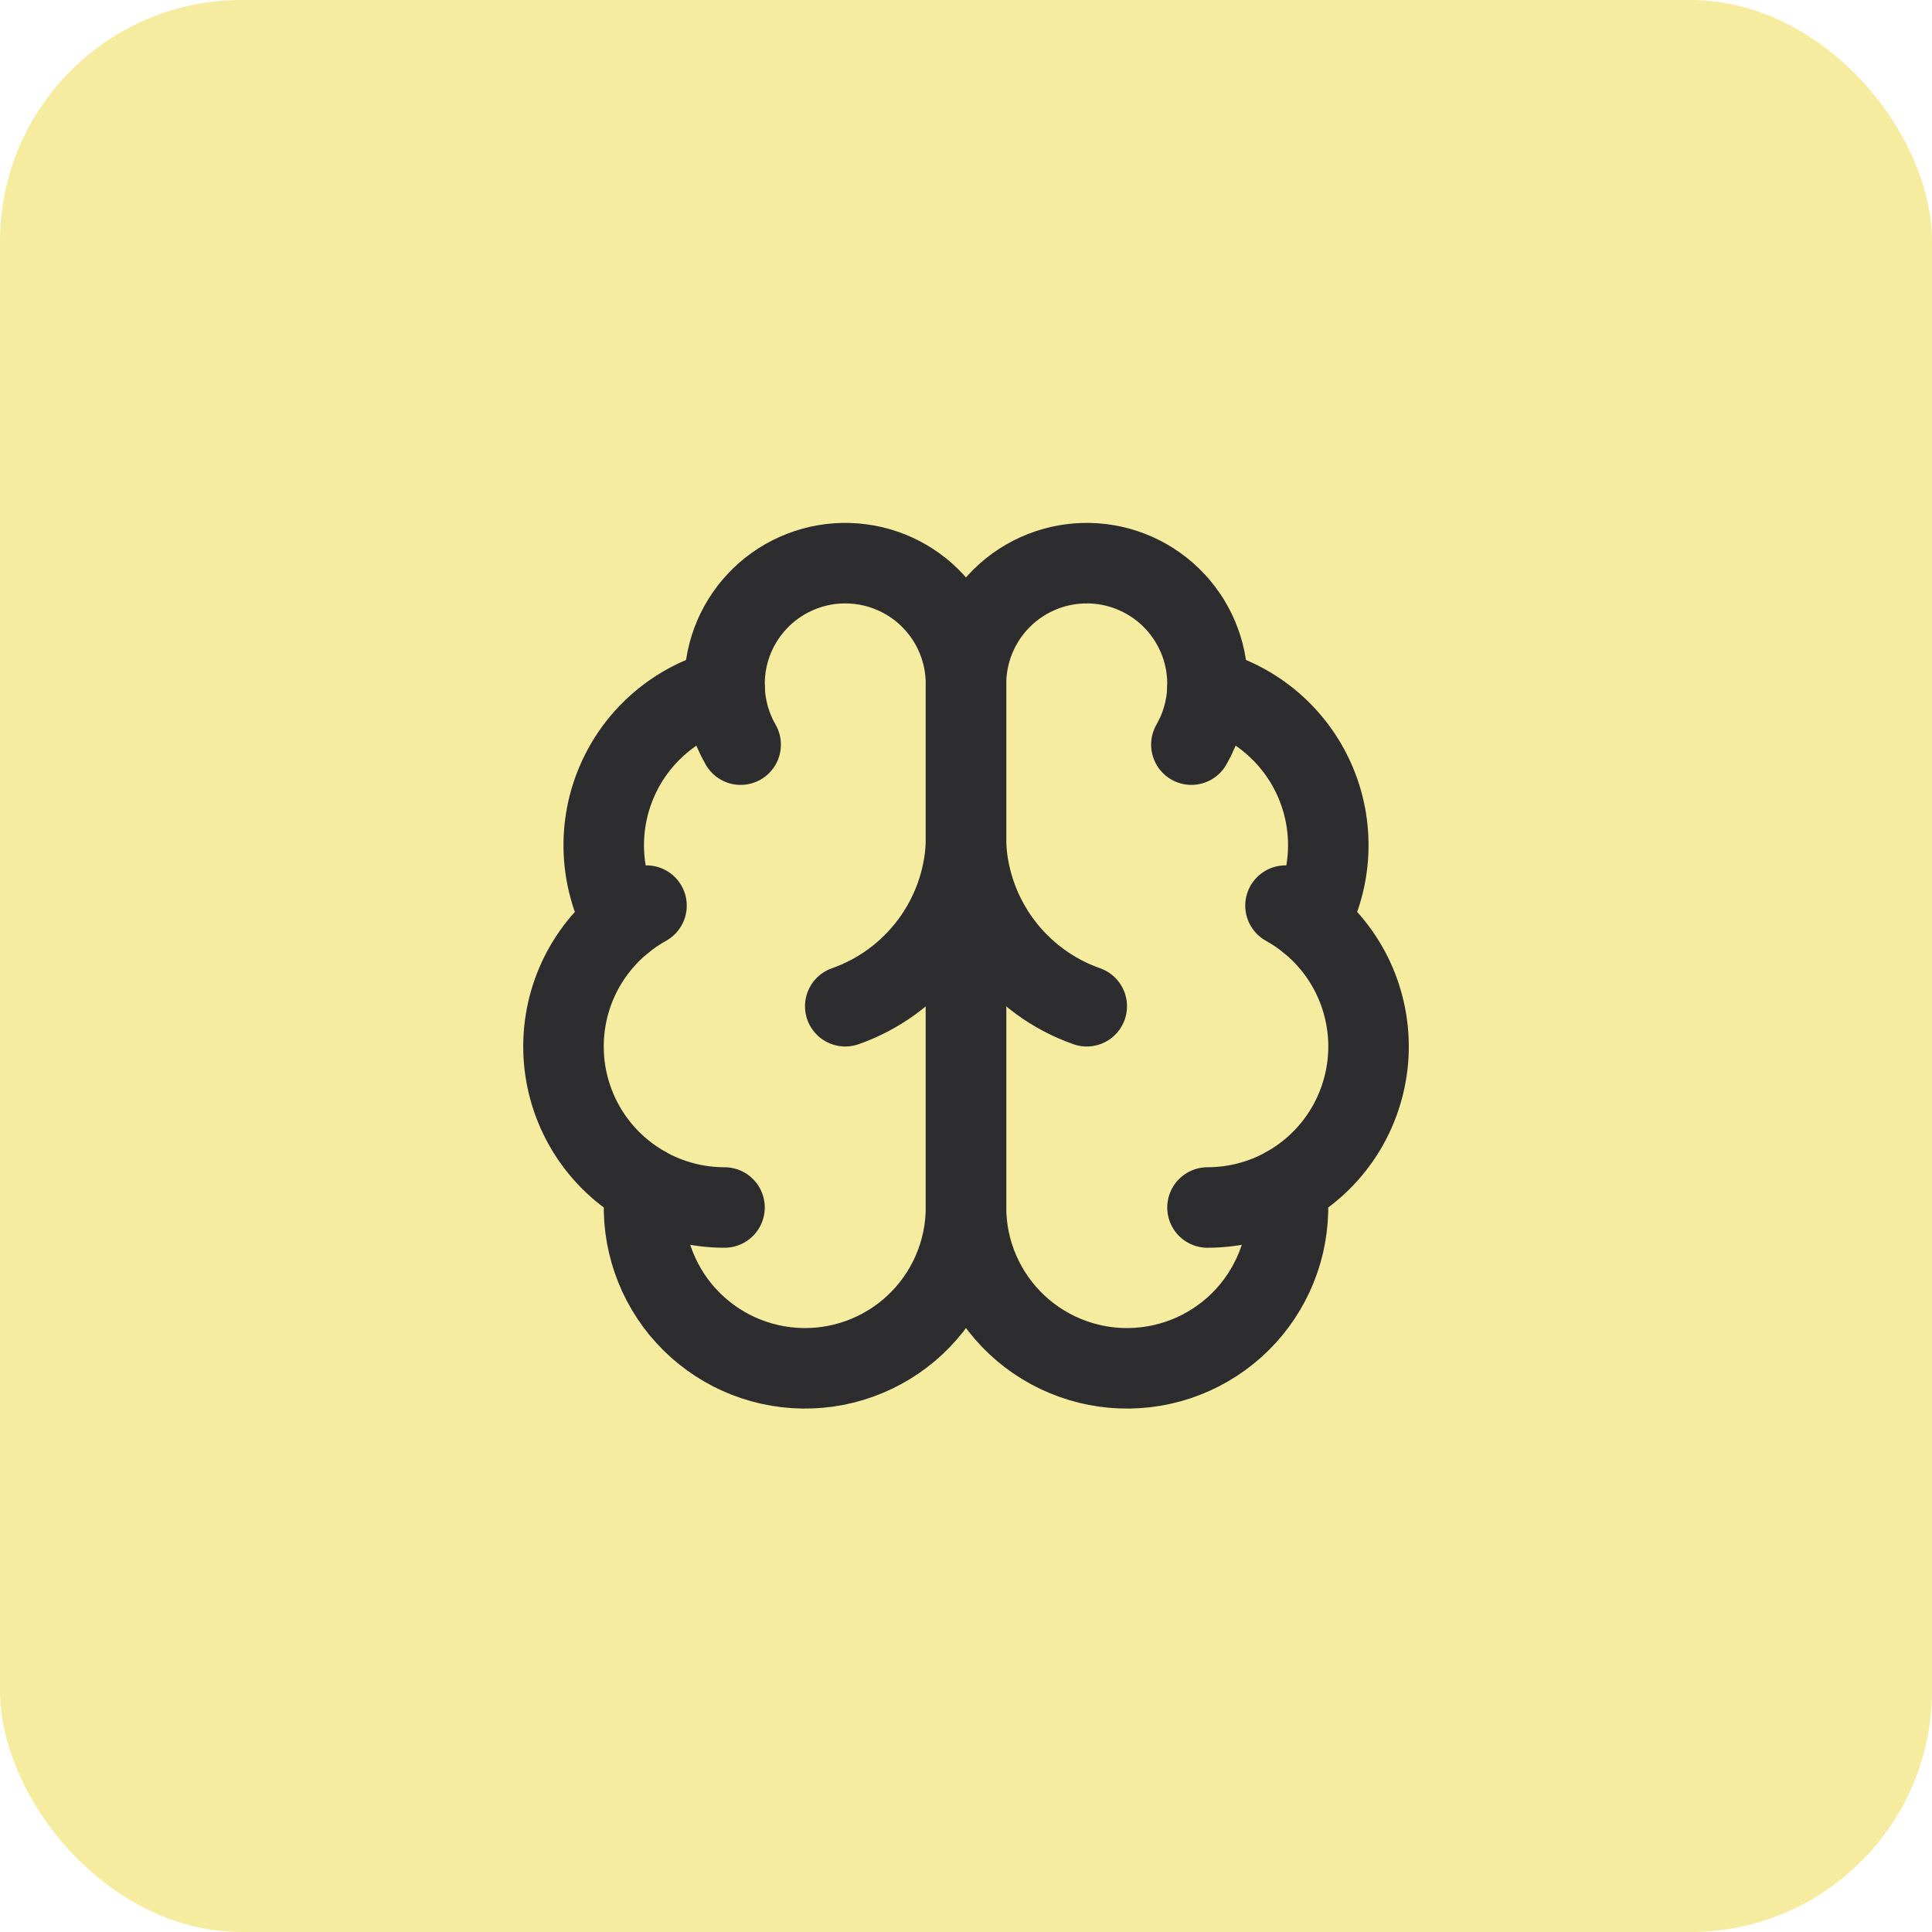
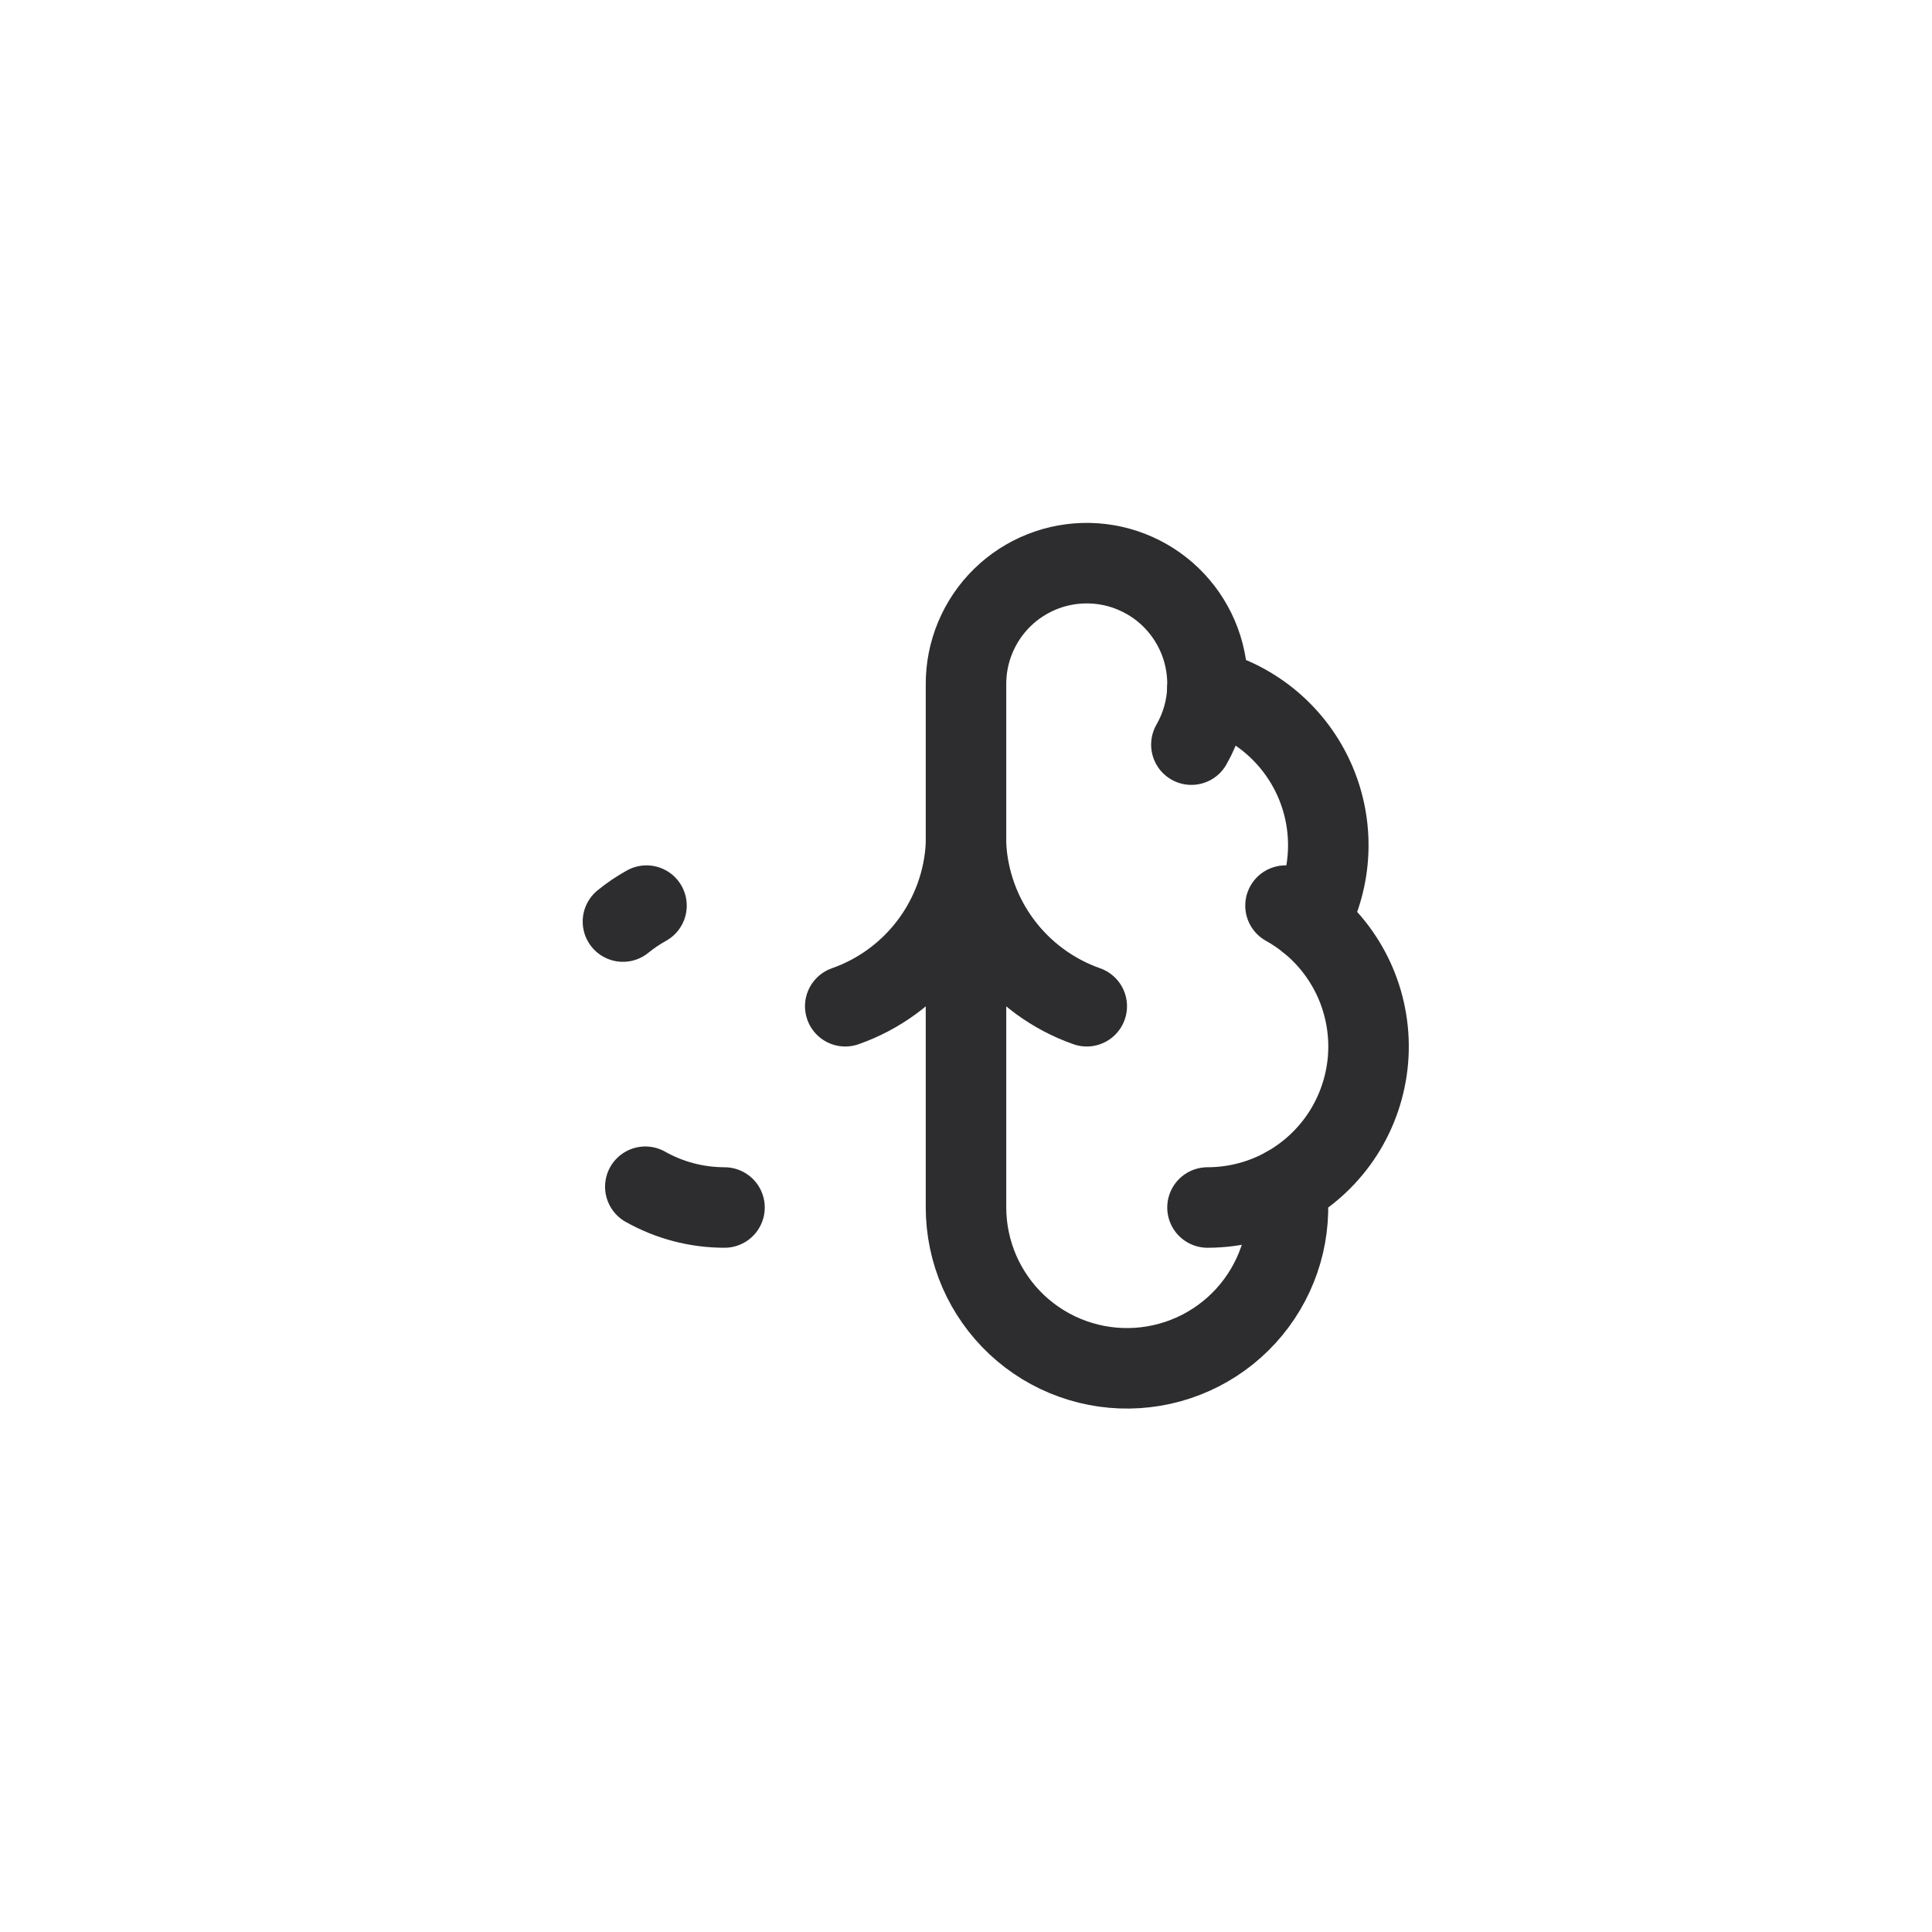
<svg xmlns="http://www.w3.org/2000/svg" width="64" height="64" viewBox="0 0 64 64" fill="none">
-   <rect width="64" height="64" rx="8" fill="#F6EC9F" />
-   <path d="M32 22.667C32.002 22.133 31.897 21.605 31.691 21.113C31.486 20.621 31.184 20.175 30.803 19.801C30.423 19.427 29.972 19.134 29.476 18.937C28.98 18.74 28.45 18.645 27.917 18.656C27.384 18.667 26.858 18.784 26.371 19.002C25.884 19.219 25.445 19.531 25.081 19.92C24.716 20.31 24.433 20.768 24.248 21.268C24.064 21.768 23.981 22.3 24.004 22.833C23.221 23.035 22.493 23.412 21.877 23.936C21.26 24.461 20.771 25.118 20.447 25.86C20.122 26.601 19.971 27.406 20.004 28.215C20.036 29.023 20.253 29.814 20.636 30.527C19.962 31.075 19.432 31.779 19.091 32.578C18.751 33.378 18.612 34.249 18.685 35.115C18.758 35.98 19.041 36.815 19.511 37.547C19.98 38.278 20.621 38.883 21.378 39.311C21.284 40.034 21.34 40.768 21.542 41.469C21.743 42.169 22.086 42.821 22.549 43.384C23.013 43.947 23.587 44.408 24.235 44.741C24.884 45.073 25.594 45.269 26.322 45.316C27.049 45.364 27.779 45.261 28.465 45.015C29.151 44.77 29.78 44.386 30.312 43.888C30.844 43.389 31.269 42.787 31.559 42.119C31.849 41.45 32 40.729 32 40V22.667Z" stroke="#2D2D2F" stroke-width="2.667" stroke-linecap="round" stroke-linejoin="round" />
  <path d="M32 22.667C31.998 22.133 32.103 21.605 32.309 21.113C32.515 20.621 32.816 20.175 33.197 19.801C33.577 19.427 34.029 19.134 34.525 18.937C35.02 18.74 35.55 18.645 36.083 18.656C36.617 18.667 37.142 18.784 37.629 19.002C38.116 19.219 38.555 19.531 38.919 19.92C39.284 20.31 39.567 20.768 39.752 21.268C39.937 21.768 40.02 22.3 39.996 22.833C40.78 23.035 41.507 23.412 42.124 23.936C42.74 24.461 43.229 25.118 43.554 25.86C43.878 26.601 44.03 27.406 43.997 28.215C43.964 29.023 43.748 29.814 43.364 30.527C44.038 31.075 44.569 31.779 44.909 32.578C45.249 33.378 45.389 34.249 45.316 35.115C45.242 35.98 44.959 36.815 44.49 37.547C44.02 38.278 43.379 38.883 42.623 39.311C42.716 40.034 42.66 40.768 42.459 41.469C42.257 42.169 41.914 42.821 41.451 43.384C40.988 43.947 40.414 44.408 39.765 44.741C39.116 45.073 38.406 45.269 37.679 45.316C36.951 45.364 36.222 45.261 35.535 45.015C34.849 44.77 34.221 44.386 33.688 43.888C33.156 43.389 32.732 42.787 32.441 42.119C32.151 41.45 32.001 40.729 32 40V22.667Z" stroke="#2D2D2F" stroke-width="2.667" stroke-linecap="round" stroke-linejoin="round" />
  <path d="M36 33.333C34.881 32.94 33.903 32.223 33.191 31.273C32.479 30.324 32.065 29.185 32 28C31.935 29.185 31.521 30.324 30.809 31.273C30.097 32.223 29.119 32.94 28 33.333" stroke="#2D2D2F" stroke-width="2.667" stroke-linecap="round" stroke-linejoin="round" />
  <path d="M39.466 24.667C39.788 24.107 39.971 23.478 39.998 22.833" stroke="#2D2D2F" stroke-width="2.667" stroke-linecap="round" stroke-linejoin="round" />
-   <path d="M24.004 22.833C24.03 23.478 24.212 24.107 24.535 24.667" stroke="#2D2D2F" stroke-width="2.667" stroke-linecap="round" stroke-linejoin="round" />
  <path d="M20.636 30.528C20.88 30.329 21.141 30.153 21.416 30" stroke="#2D2D2F" stroke-width="2.667" stroke-linecap="round" stroke-linejoin="round" />
  <path d="M42.584 30C42.859 30.153 43.12 30.329 43.364 30.528" stroke="#2D2D2F" stroke-width="2.667" stroke-linecap="round" stroke-linejoin="round" />
  <path d="M24 40C23.081 40 22.177 39.763 21.377 39.312" stroke="#2D2D2F" stroke-width="2.667" stroke-linecap="round" stroke-linejoin="round" />
  <path d="M42.623 39.312C41.822 39.763 40.919 40 40 40" stroke="#2D2D2F" stroke-width="2.667" stroke-linecap="round" stroke-linejoin="round" />
</svg>